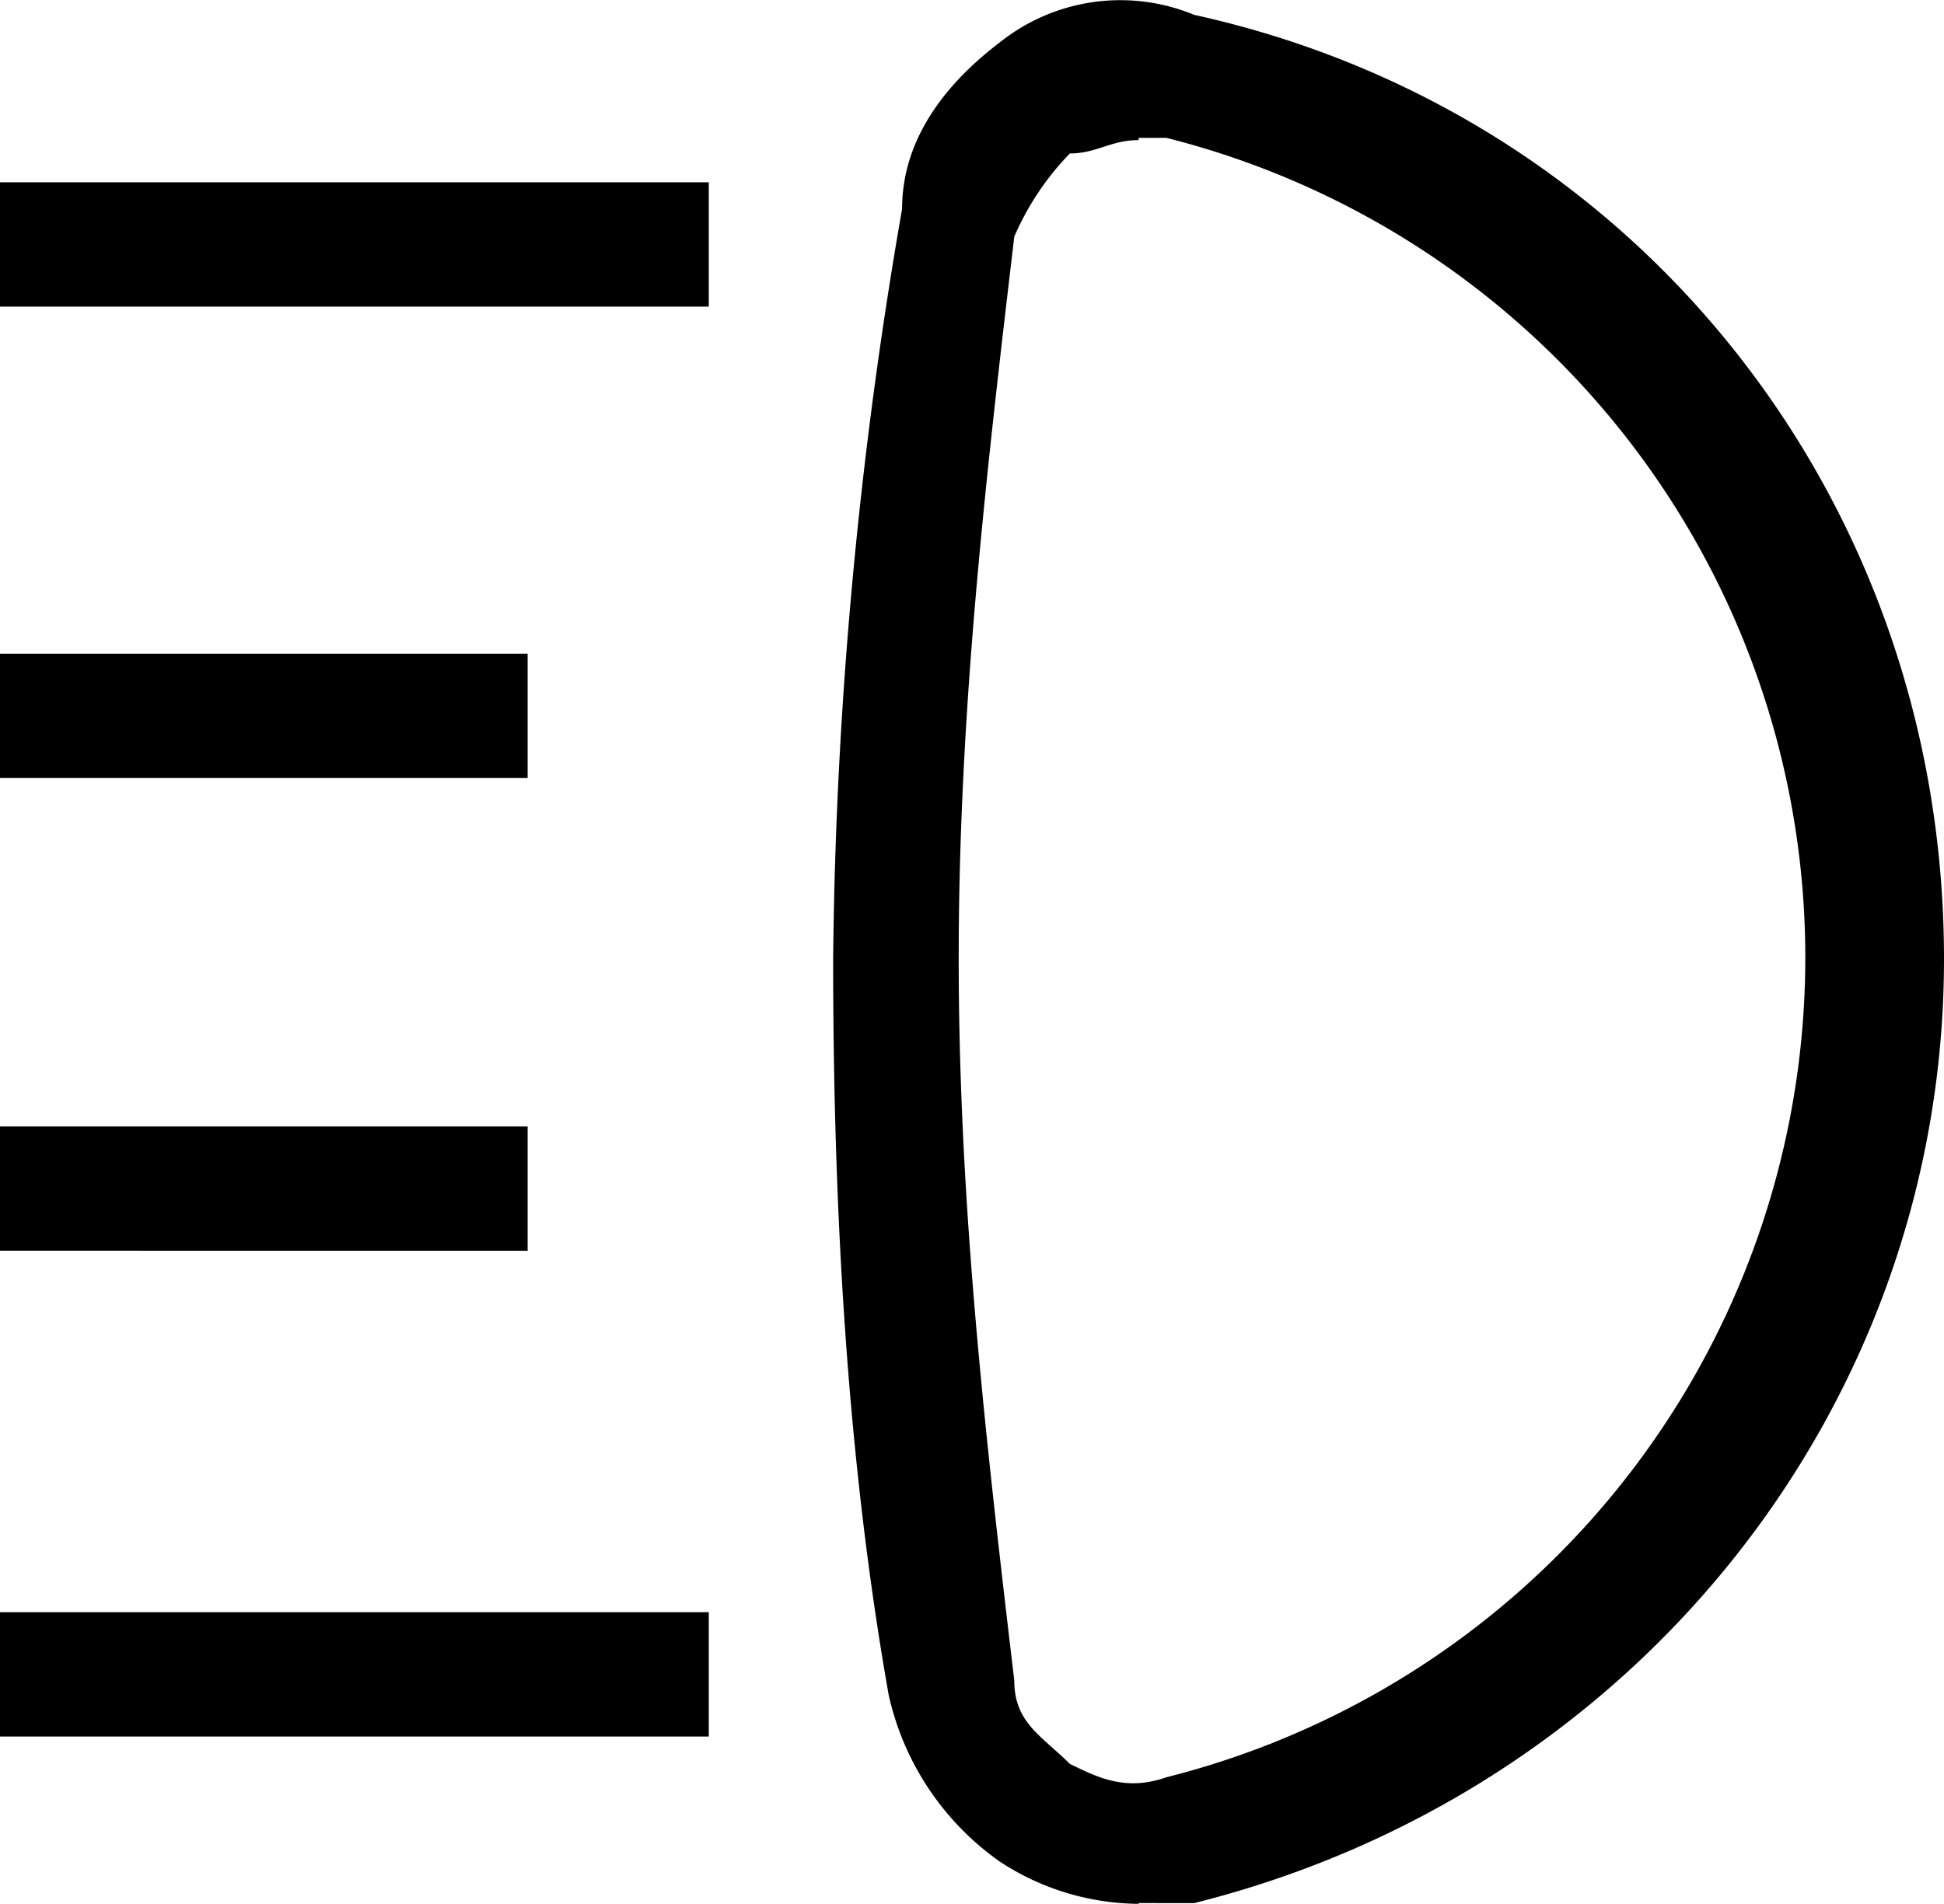
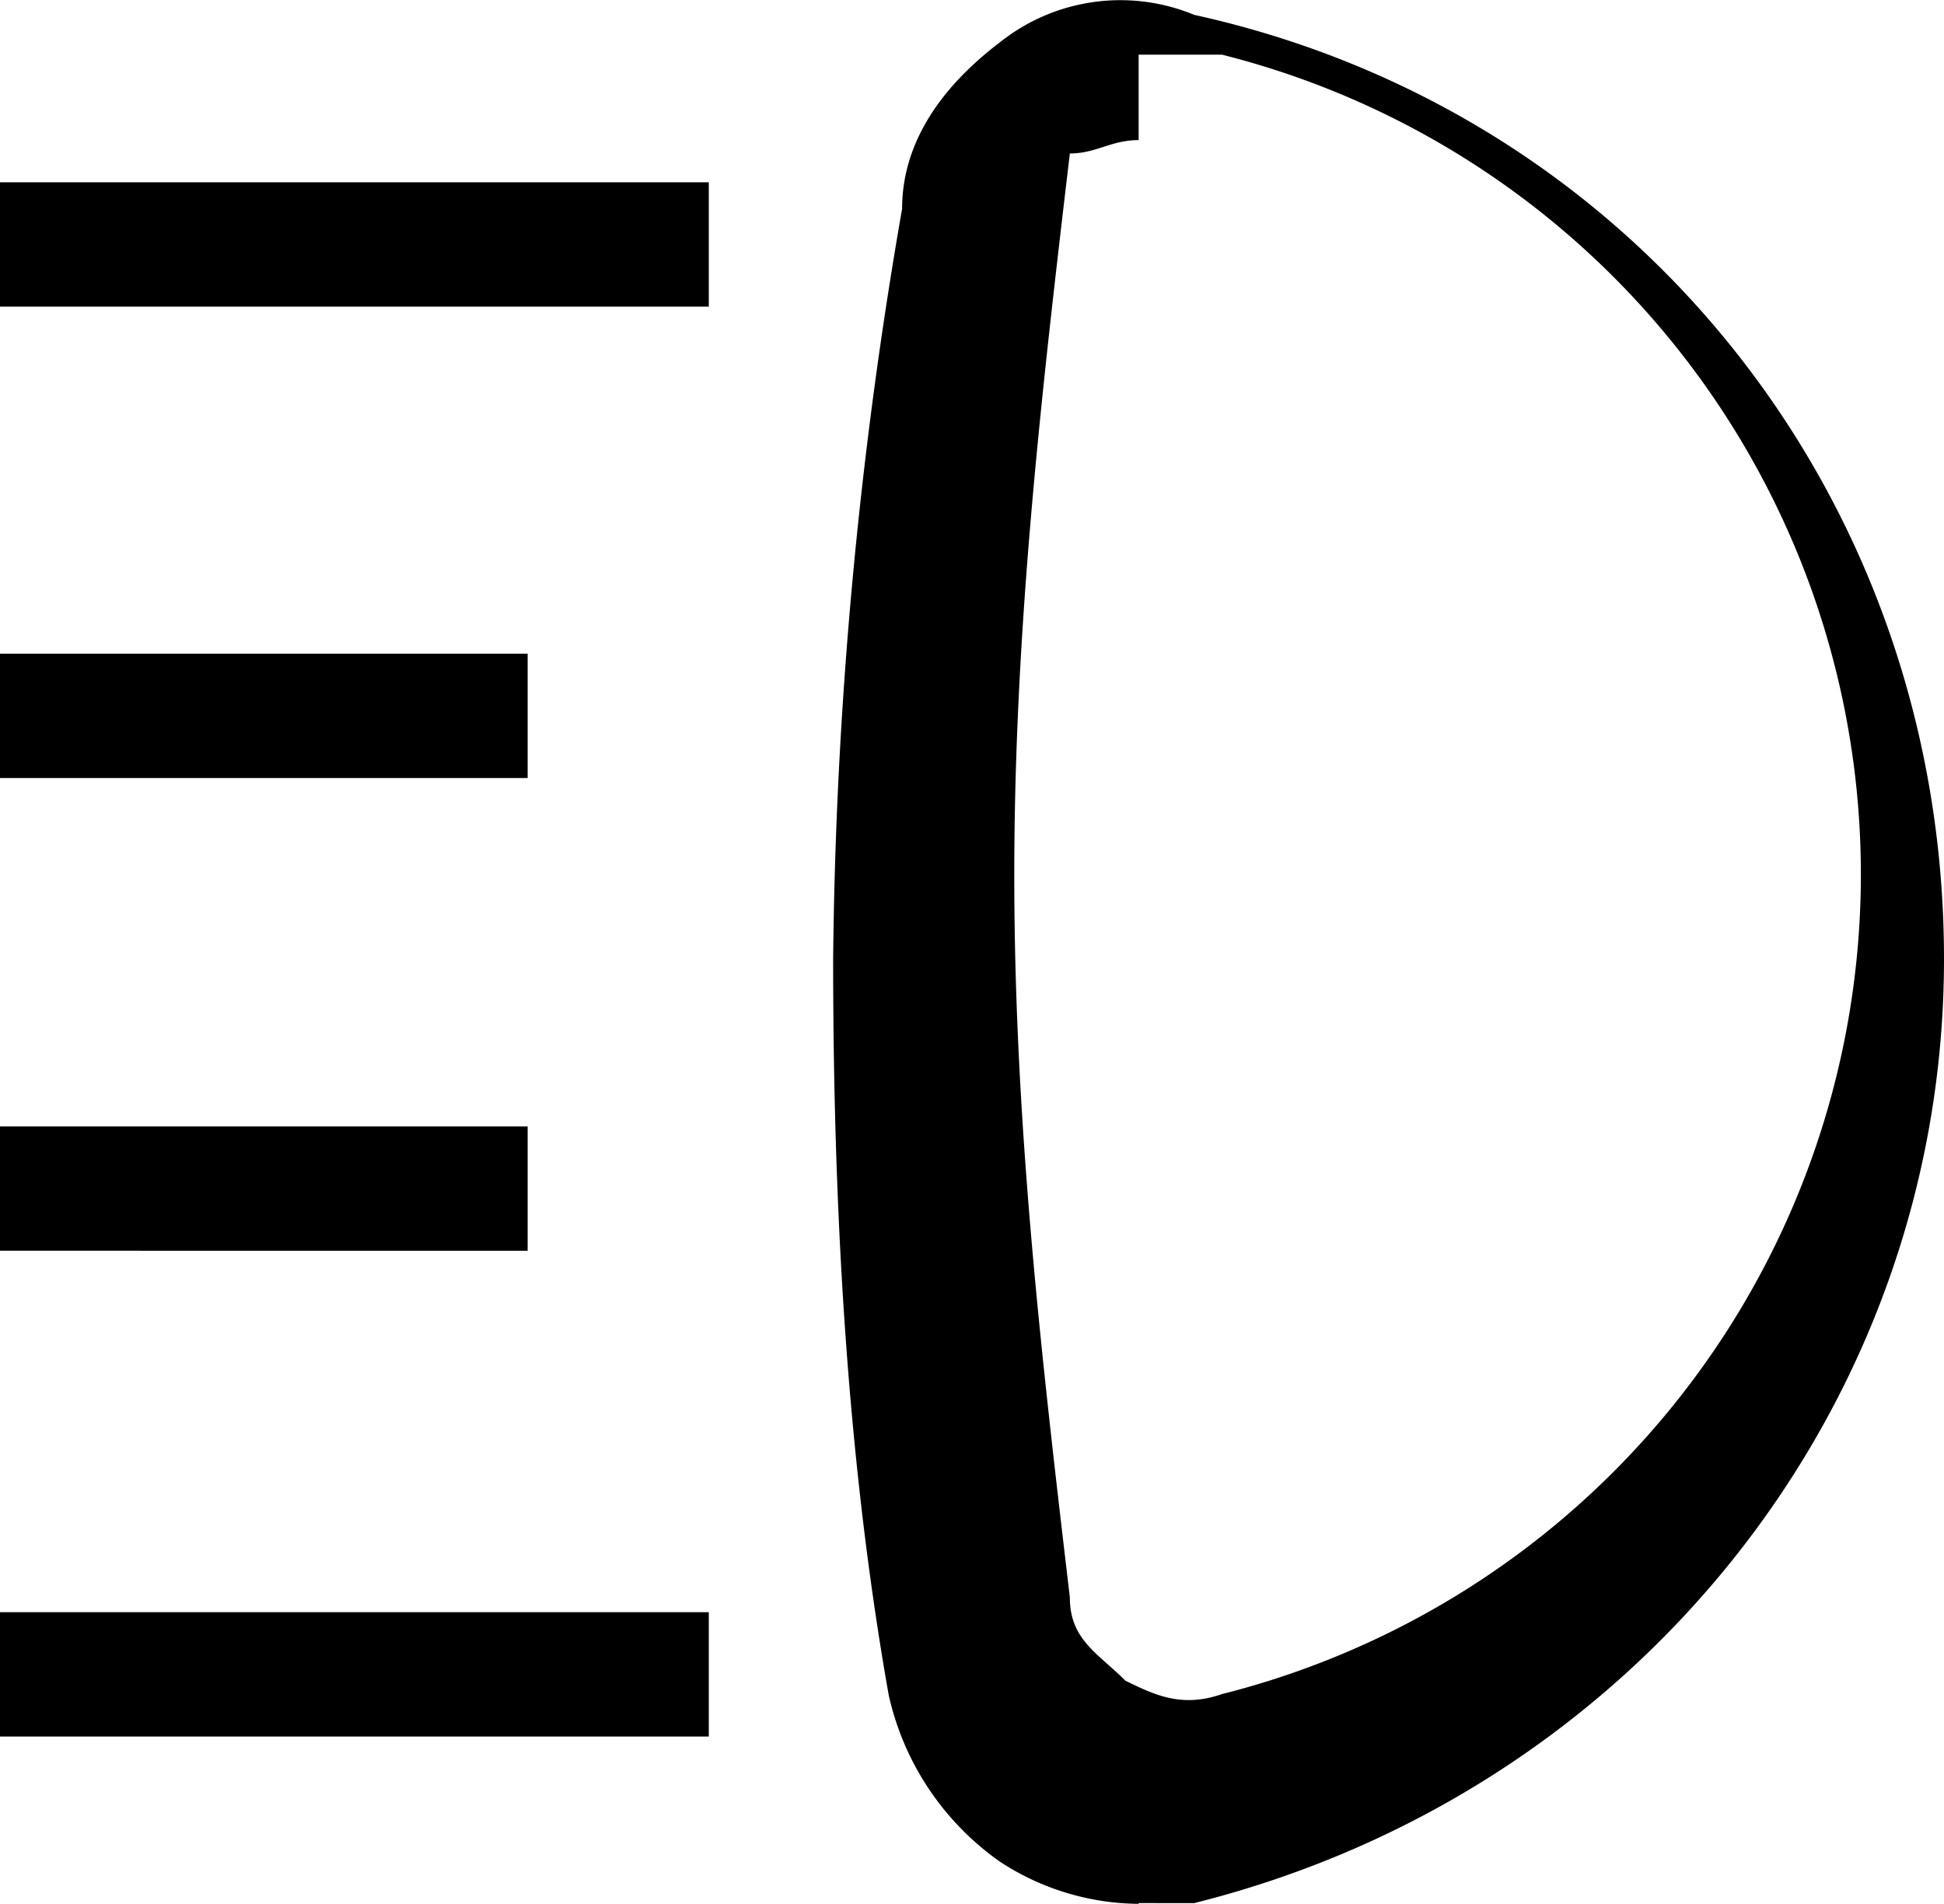
<svg xmlns="http://www.w3.org/2000/svg" viewBox="0 0 130.83 128.15">
  <g id="图层_2" data-name="图层 2">
    <g id="图层_1-2" data-name="图层 1">
-       <path d="M0,12.27H47.7v8.37H0ZM0,44H35.51v8.37H0Zm0,64.52H47.7v8.37H0ZM0,75.82H35.51v8.37H0Zm76.63,52.33a17.23,17.23,0,0,1-9.34-2.84,18.67,18.67,0,0,1-7.48-11.21C57,98.25,56.07,81.35,56.07,64.53a311,311,0,0,1,4.64-50.47c0-4.63,2.84-8.37,6.58-11.21A13,13,0,0,1,80.37,1c29.9,6.58,50.46,32.75,50.46,63.55,0,29.9-20.56,56.07-50.46,63.55H76.63Zm0-118.72c-1.87,0-2.84.9-4.63.9a18.63,18.63,0,0,0-3.74,5.6c-1.87,15.85-3.74,31.78-3.74,48.6s1.87,32.74,3.74,48.59c0,2.85,1.87,3.74,3.74,5.61,1.86.9,3.73,1.87,6.5.9a56.9,56.9,0,0,0,0-110.35H76.63Z" />
+       <path d="M0,12.27H47.7v8.37H0ZM0,44H35.51v8.37H0Zm0,64.52H47.7v8.37H0ZM0,75.82H35.51v8.37H0Zm76.63,52.33a17.23,17.23,0,0,1-9.34-2.84,18.67,18.67,0,0,1-7.48-11.21C57,98.25,56.07,81.35,56.07,64.53a311,311,0,0,1,4.64-50.47c0-4.63,2.84-8.37,6.58-11.21A13,13,0,0,1,80.37,1c29.9,6.58,50.46,32.75,50.46,63.55,0,29.9-20.56,56.07-50.46,63.55H76.63Zm0-118.72c-1.87,0-2.84.9-4.63.9c-1.87,15.85-3.74,31.78-3.74,48.6s1.87,32.74,3.74,48.59c0,2.85,1.87,3.74,3.74,5.61,1.86.9,3.73,1.87,6.5.9a56.9,56.9,0,0,0,0-110.35H76.63Z" />
    </g>
  </g>
</svg>